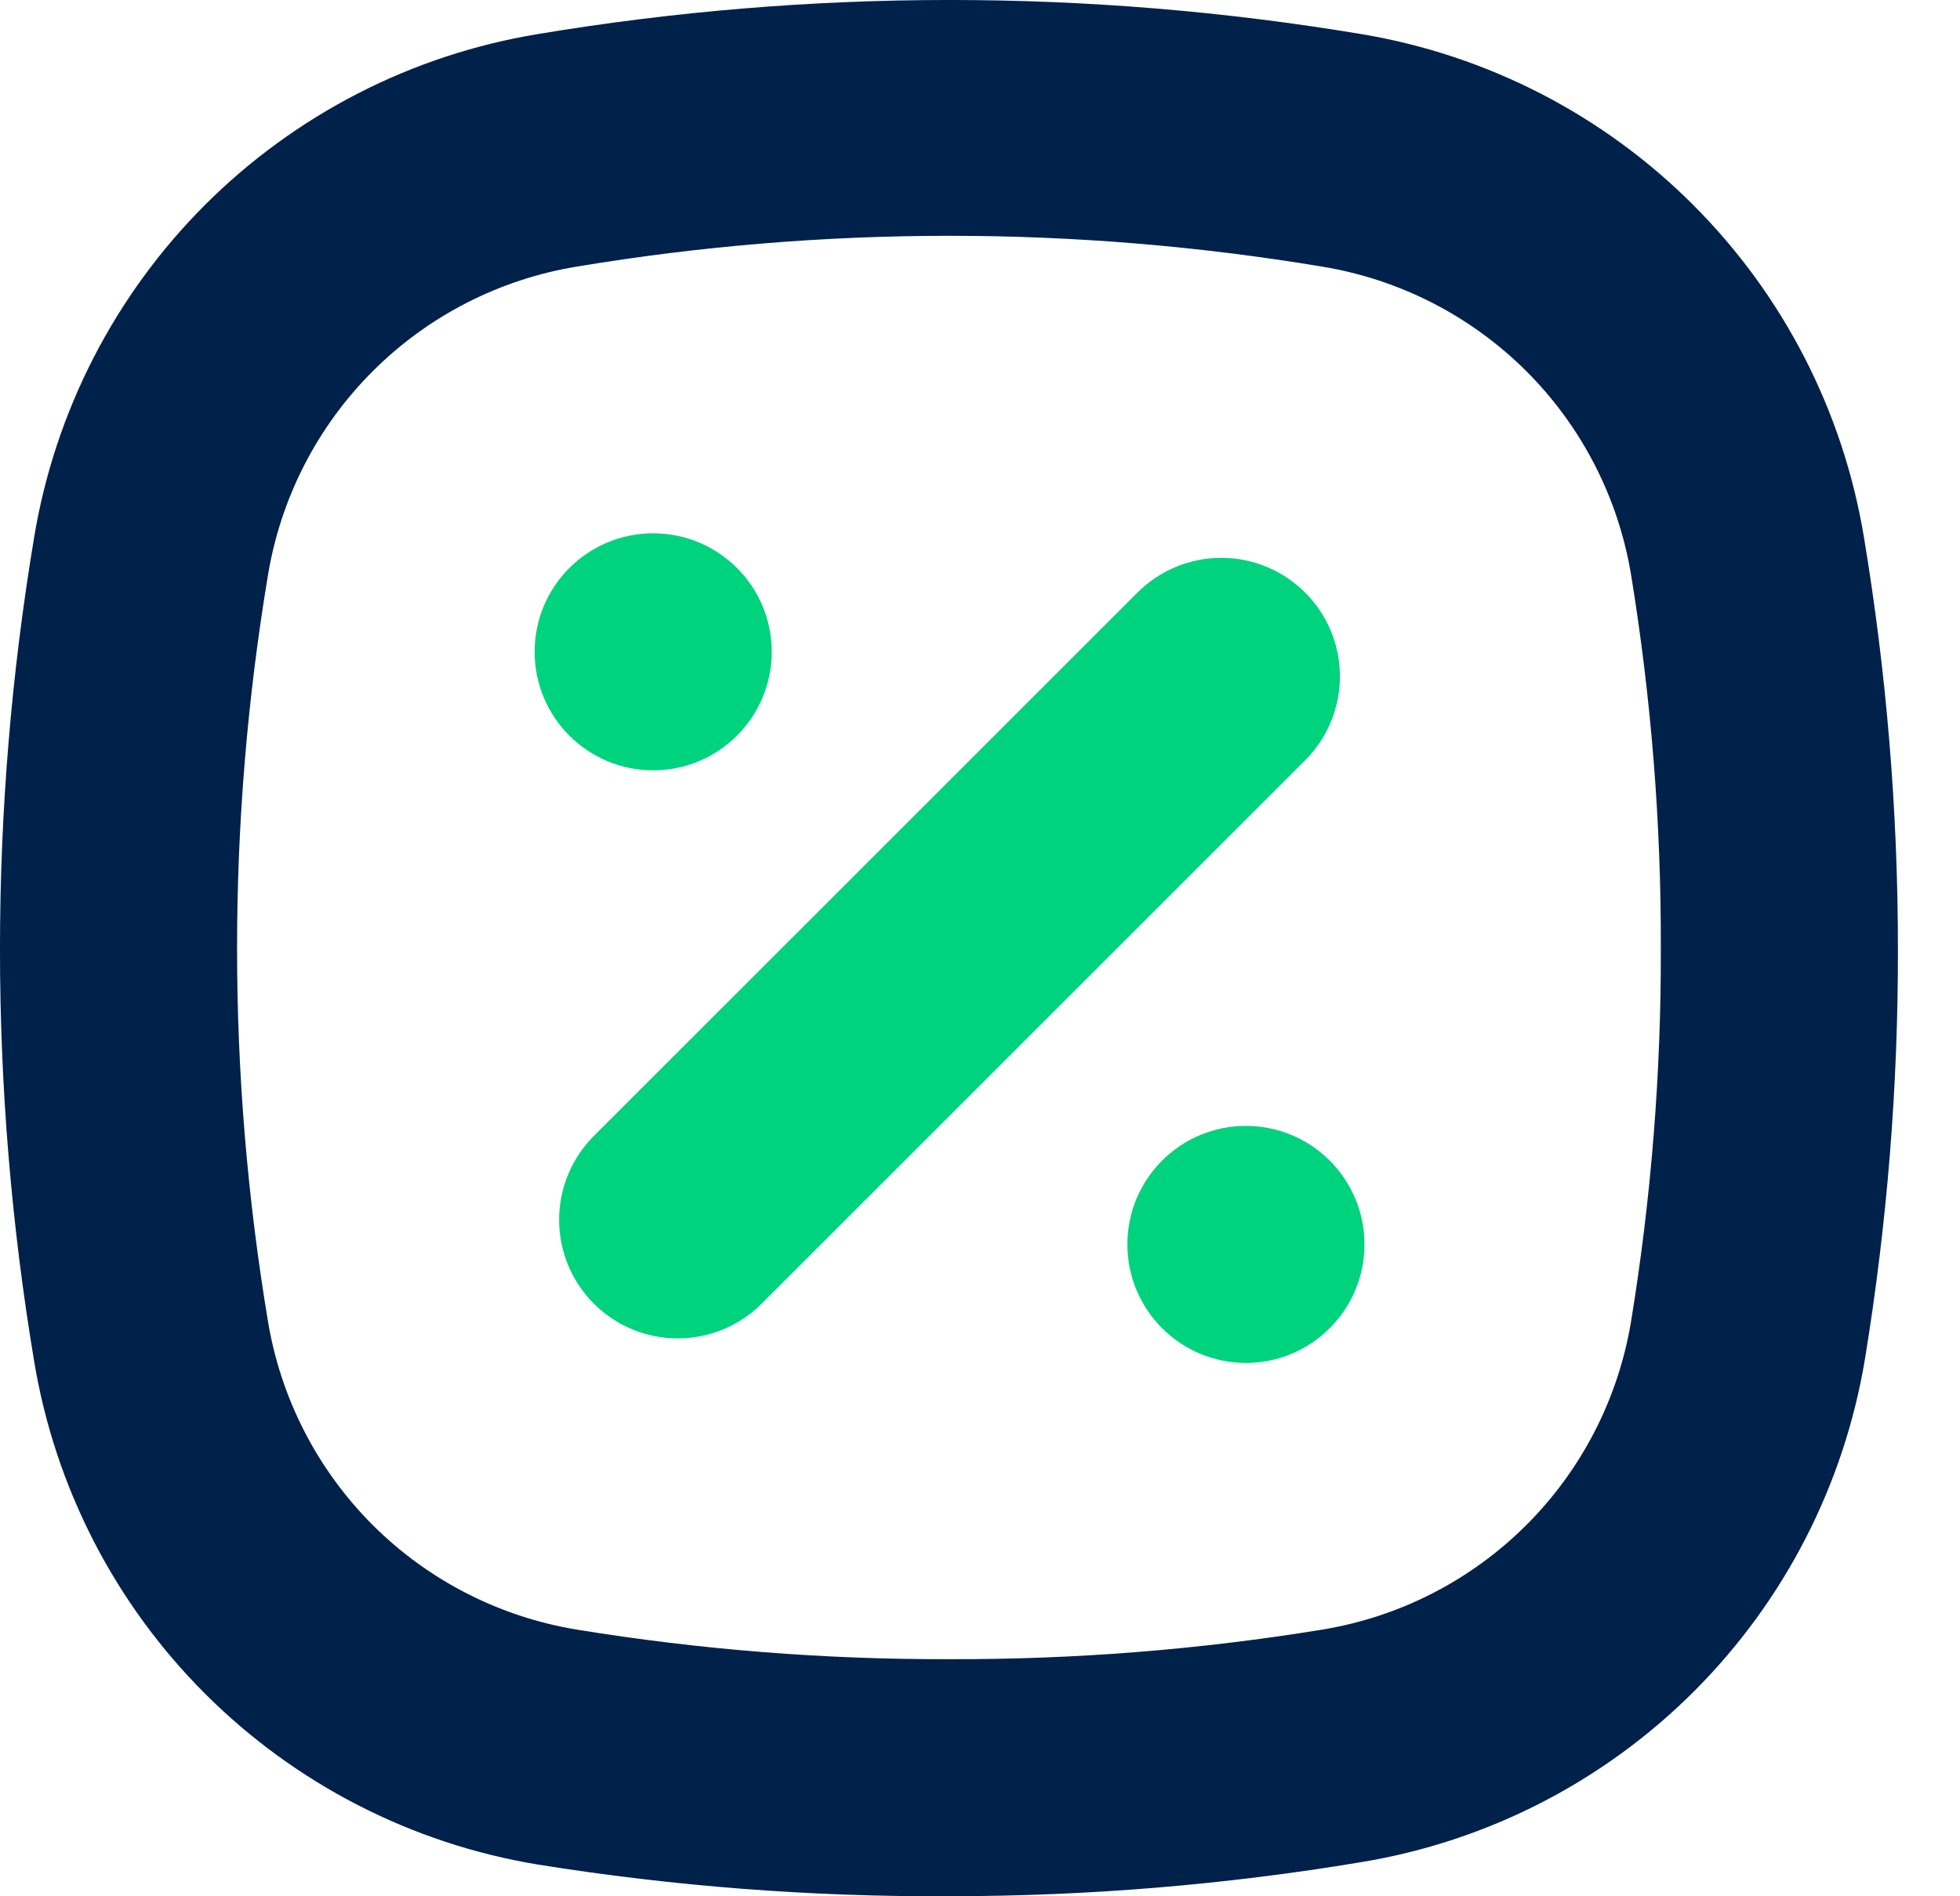
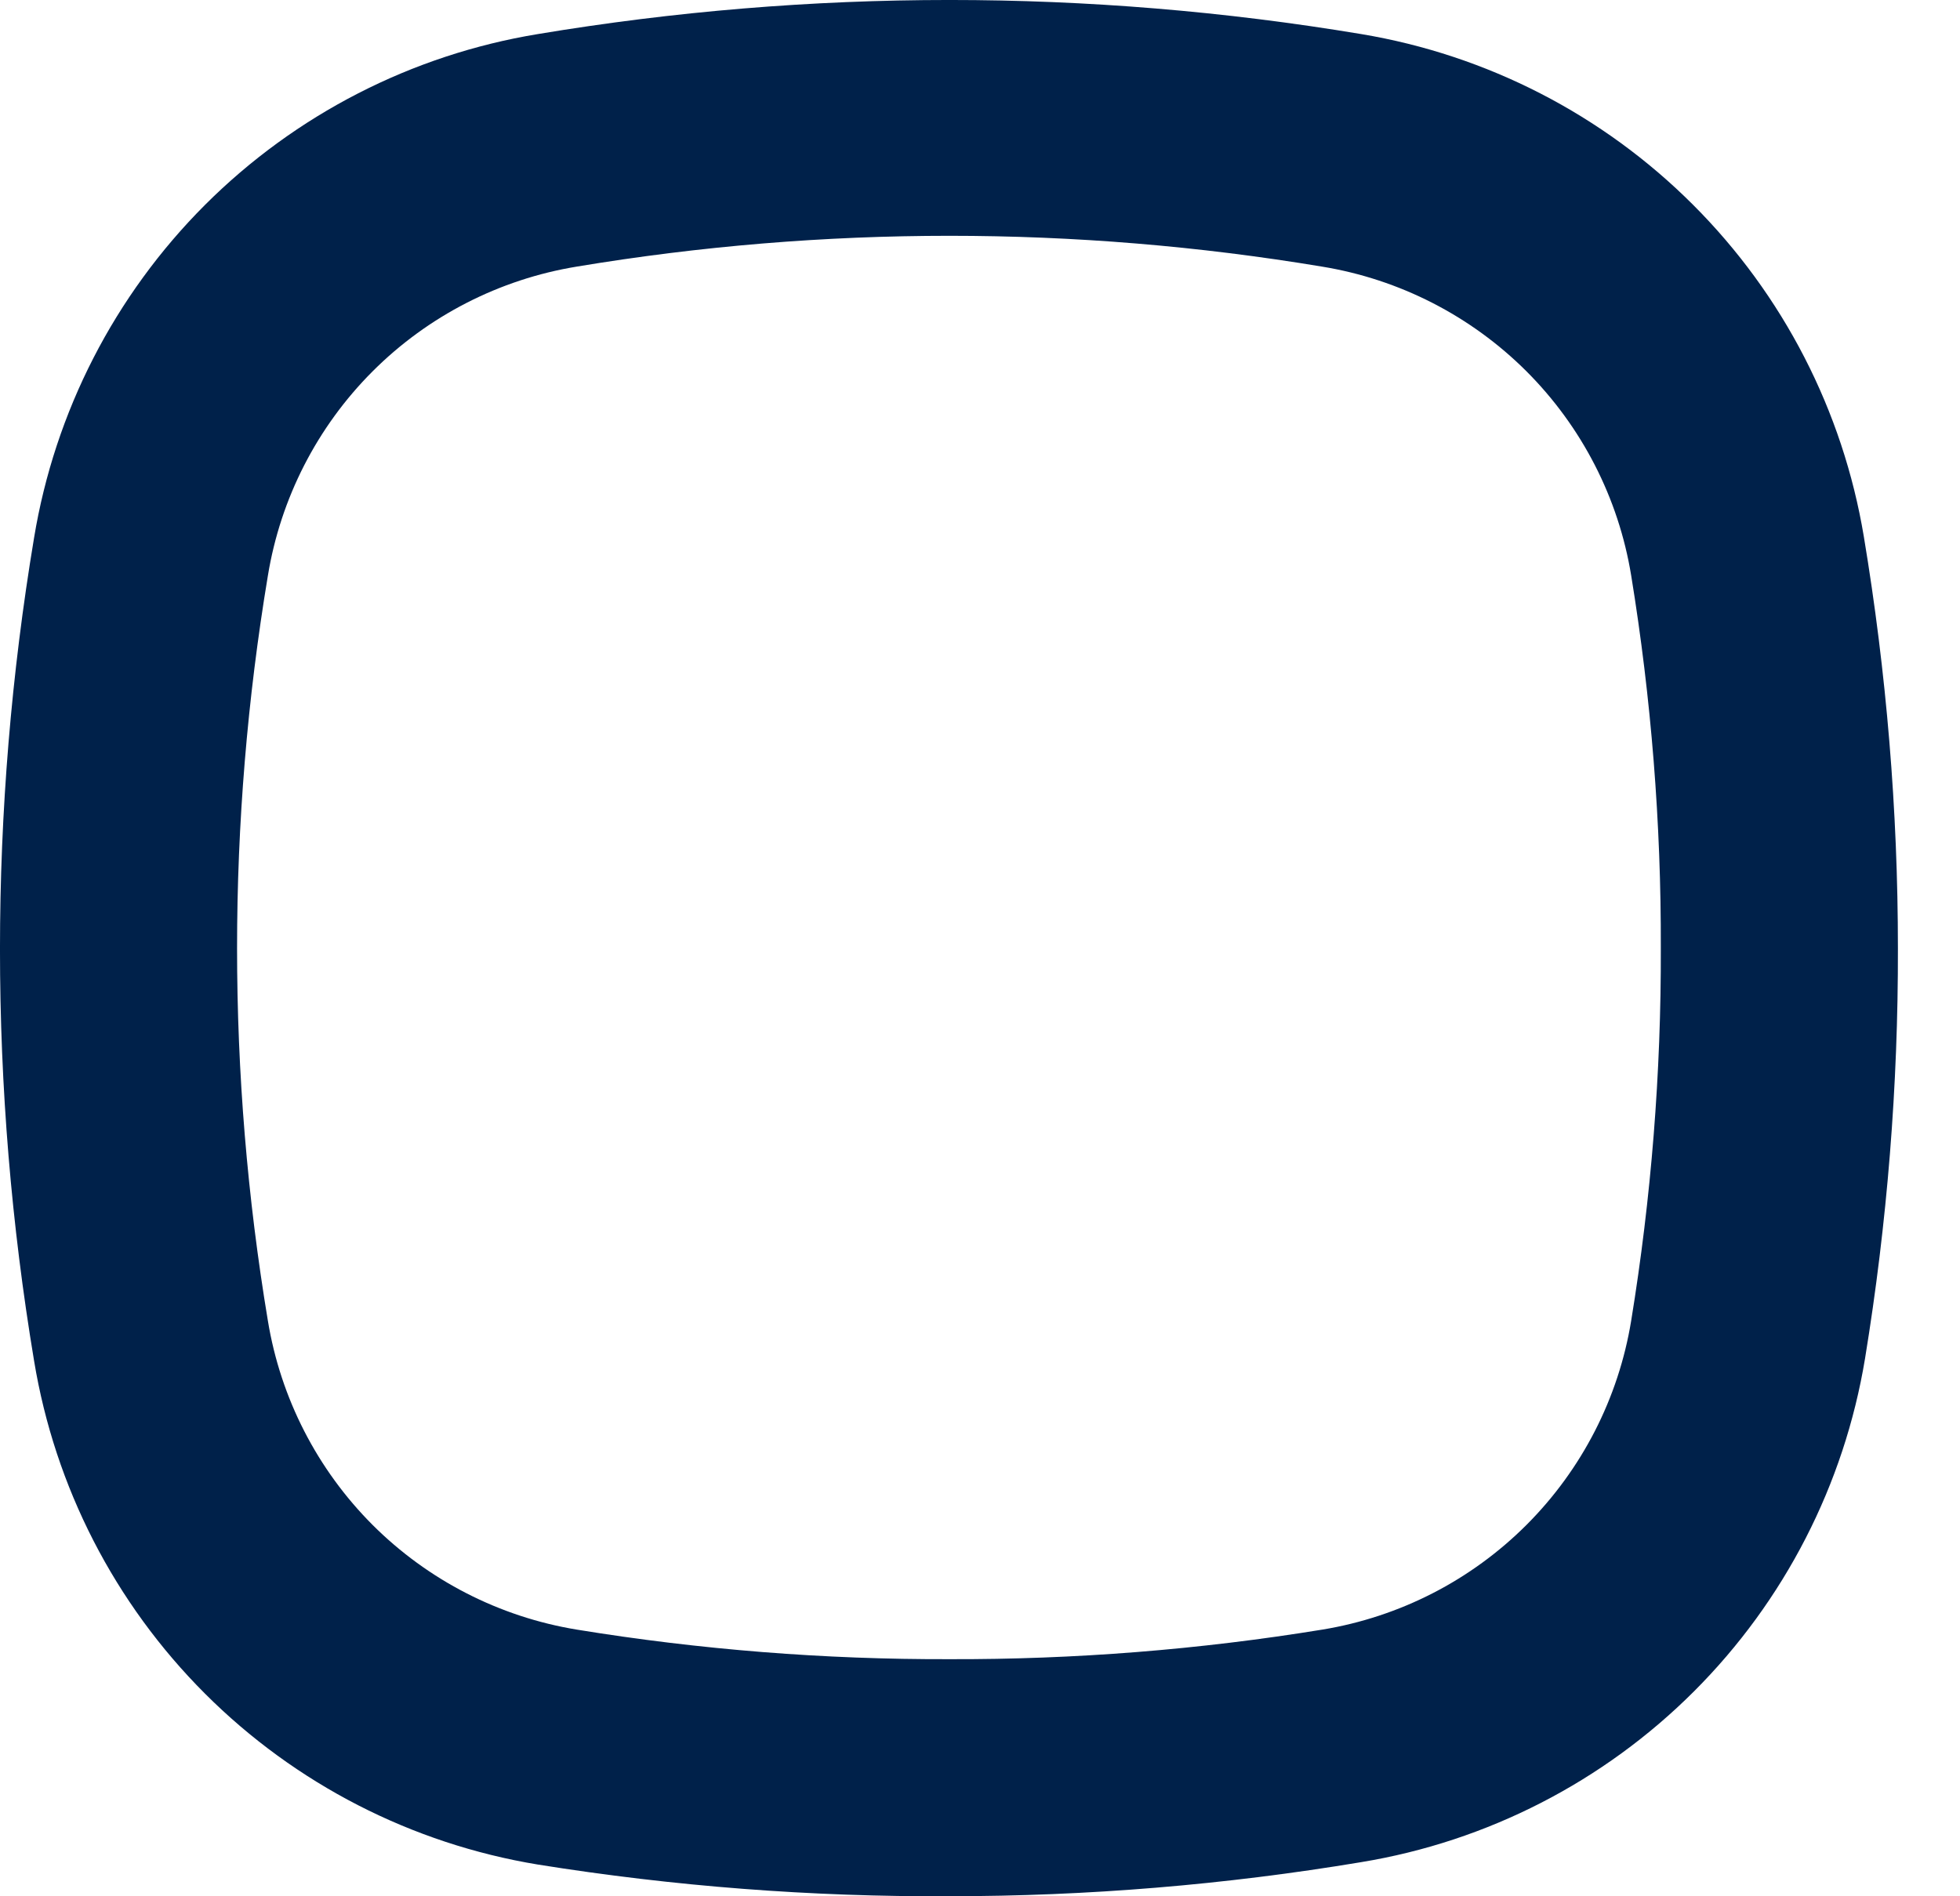
<svg xmlns="http://www.w3.org/2000/svg" width="31" height="30" viewBox="0 0 31 30" fill="none">
-   <path d="M12.206 10.312C12.206 11.347 11.366 12.187 10.331 12.187C9.295 12.187 8.456 11.347 8.456 10.312C8.456 9.276 9.295 8.437 10.331 8.437C11.366 8.437 12.206 9.276 12.206 10.312Z" fill="#00D37E" />
-   <path d="M21.581 19.687C21.581 20.722 20.741 21.562 19.706 21.562C18.67 21.562 17.831 20.722 17.831 19.687C17.831 18.651 18.67 17.812 19.706 17.812C20.741 17.812 21.581 18.651 21.581 19.687Z" fill="#00D37E" />
-   <path d="M20.643 9.375C20.291 9.023 19.814 8.825 19.317 8.825C18.819 8.825 18.342 9.023 17.99 9.375L9.393 17.971C9.041 18.323 8.843 18.8 8.843 19.298C8.843 19.796 9.041 20.273 9.393 20.625C9.745 20.977 10.222 21.174 10.72 21.174C11.217 21.174 11.695 20.977 12.046 20.625L20.643 12.028C20.995 11.676 21.193 11.199 21.193 10.701C21.193 10.204 20.995 9.726 20.643 9.375Z" fill="#00D37E" />
  <path d="M21.529 0.539C17.218 -0.18 12.818 -0.18 8.507 0.539C6.513 0.867 4.672 1.813 3.242 3.242C1.813 4.672 0.868 6.513 0.539 8.507C-0.18 12.818 -0.18 17.218 0.539 21.529C0.868 23.524 1.813 25.365 3.242 26.794C4.672 28.224 6.513 29.169 8.507 29.498C10.66 29.843 12.838 30.011 15.018 29.999C17.2 29.999 19.377 29.819 21.529 29.46C23.524 29.132 25.365 28.186 26.794 26.757C28.224 25.327 29.169 23.486 29.498 21.492C29.849 19.346 30.023 17.174 30.018 14.999C30.018 12.818 29.837 10.641 29.479 8.489C29.148 6.5 28.204 4.665 26.778 3.24C25.353 1.814 23.517 0.87 21.529 0.539L21.529 0.539ZM25.799 20.896C25.599 22.119 25.02 23.248 24.143 24.125C23.267 25.001 22.138 25.58 20.915 25.781C18.966 26.099 16.993 26.255 15.018 26.249C13.043 26.255 11.071 26.099 9.122 25.781C7.899 25.58 6.77 25.001 5.893 24.125C5.017 23.248 4.438 22.119 4.237 20.896C3.587 16.994 3.587 13.01 4.237 9.107C4.437 7.884 5.016 6.753 5.892 5.876C6.768 4.999 7.898 4.419 9.121 4.218C13.024 3.568 17.008 3.568 20.91 4.218C22.134 4.418 23.264 4.997 24.142 5.873C25.019 6.75 25.599 7.879 25.799 9.103C26.117 11.052 26.274 13.024 26.268 14.999C26.274 16.975 26.117 18.947 25.799 20.896L25.799 20.896Z" fill="#00214A" />
</svg>